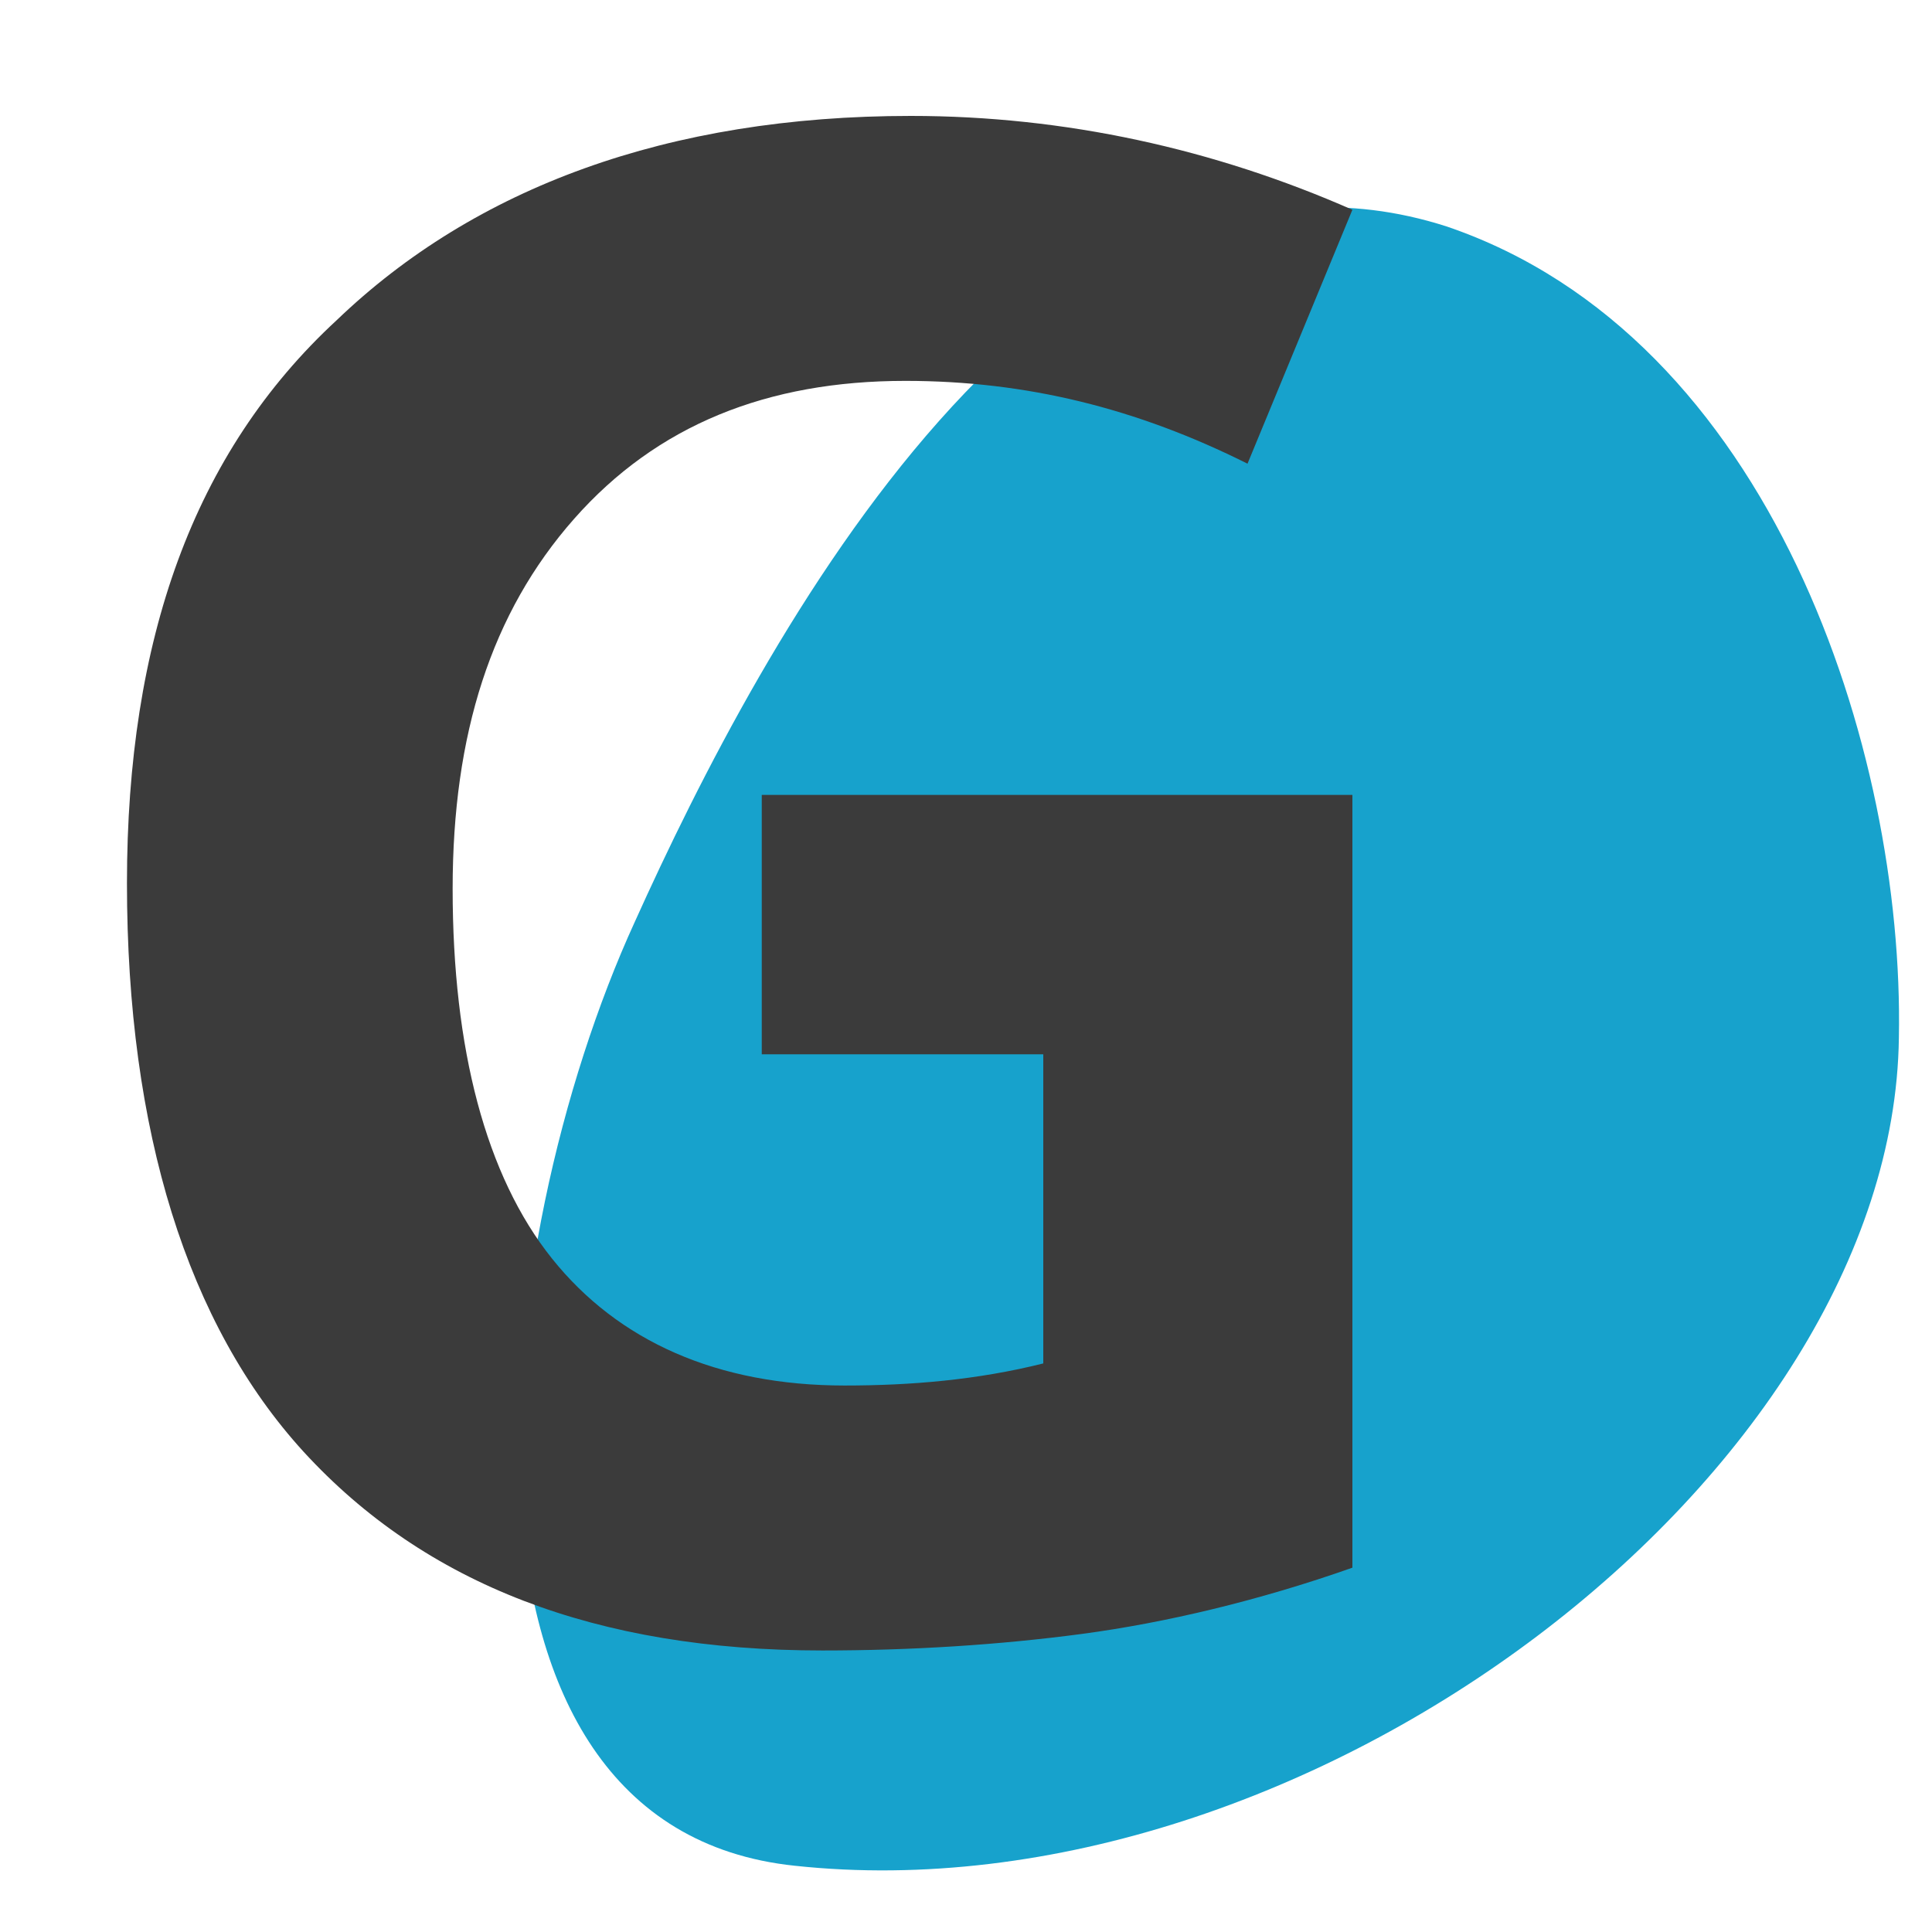
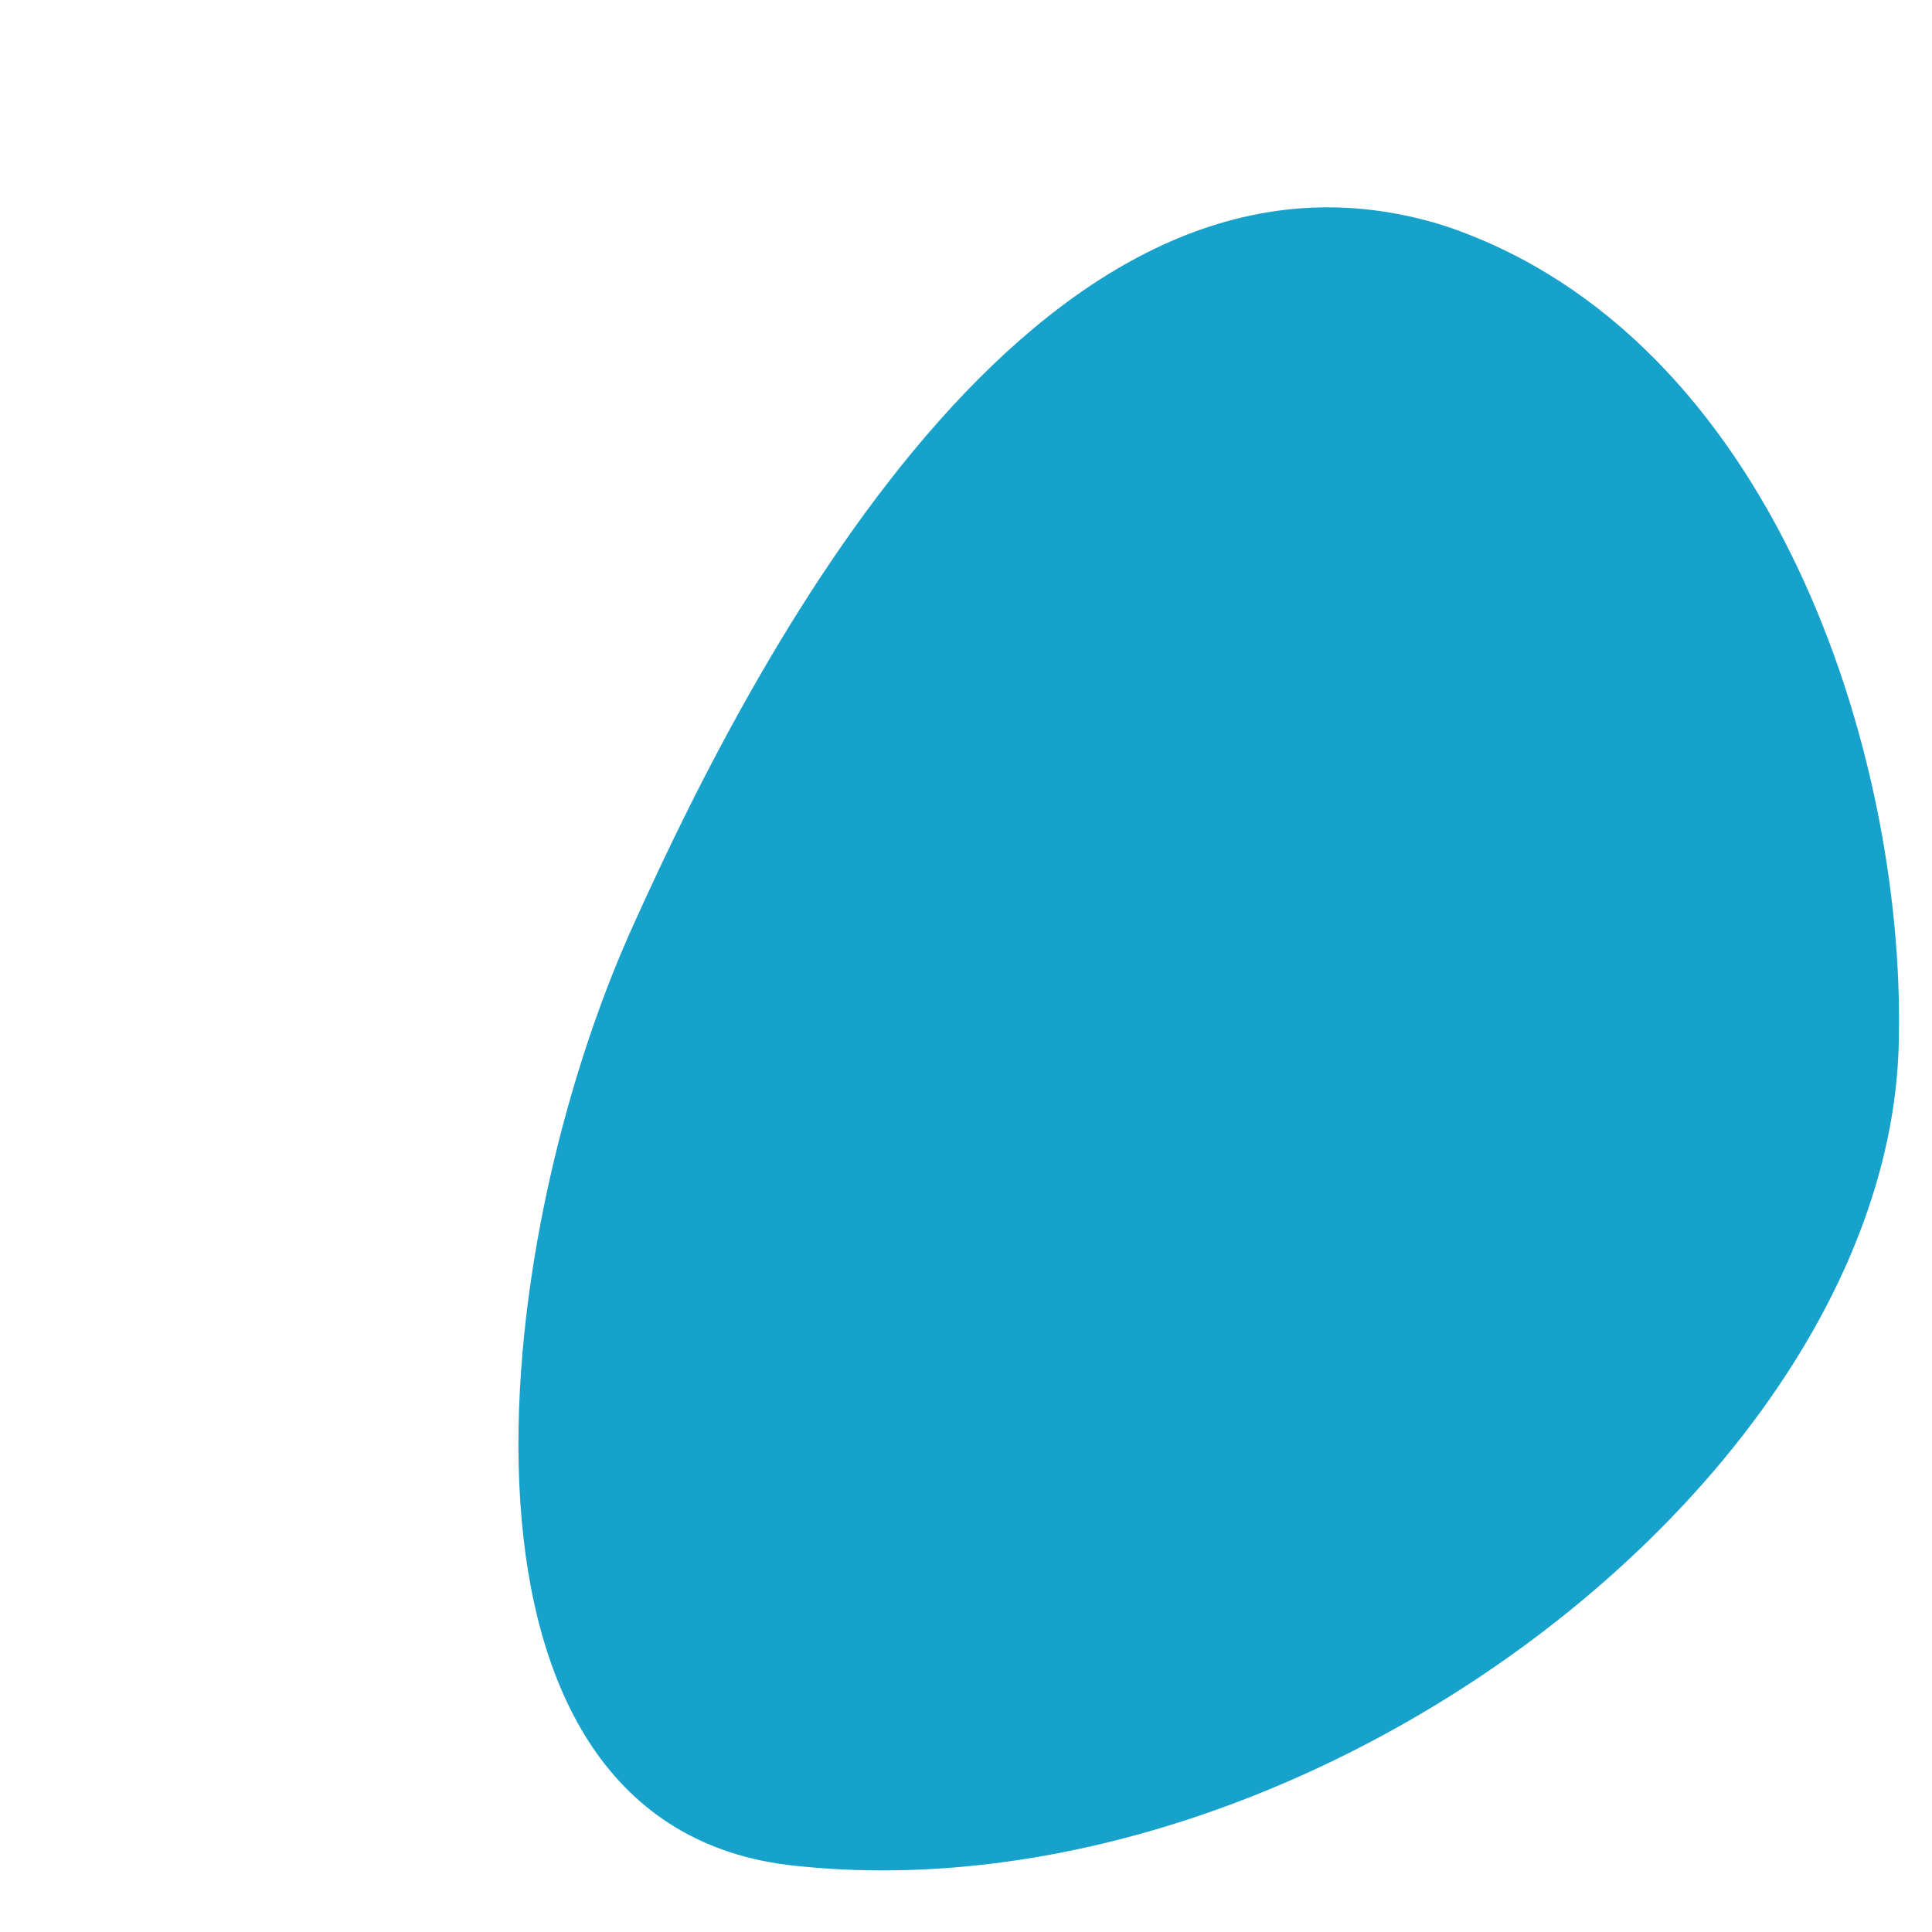
<svg xmlns="http://www.w3.org/2000/svg" version="1.1" id="Calque_1" x="0px" y="0px" viewBox="0 0 35 35" style="enable-background:new 0 0 35 35;" xml:space="preserve">
  <style type="text/css">
	.st0{fill:#17A2CC;}
	.st1{fill:#3B3B3B;}
</style>
  <g>
    <path class="st0" d="M14.4,33.8c-6.7-0.7-5.6-11.2-2.9-17.1c2.3-5.1,7.5-14.9,14.7-12.6c5.9,2,8.3,9.5,8.2,14.7   C34.3,26.7,23.7,34.8,14.4,33.8z" />
  </g>
  <g>
-     <path class="st1" d="M13.8,14.4h10.7v14c-1.7,0.6-3.4,1-4.9,1.2c-1.5,0.2-3.1,0.3-4.7,0.3c-4.1,0-7.2-1.2-9.4-3.6   C3.4,24,2.3,20.5,2.3,16c0-4.4,1.2-7.8,3.8-10.2c2.5-2.4,6-3.7,10.4-3.7c2.8,0,5.5,0.6,8,1.7l-1.9,4.6c-2-1-4-1.5-6.2-1.5   c-2.5,0-4.5,0.8-6,2.5c-1.5,1.7-2.2,3.9-2.2,6.7c0,2.9,0.6,5.2,1.8,6.7c1.2,1.5,3,2.3,5.3,2.3c1.2,0,2.4-0.1,3.6-0.4v-5.6h-5.1   V14.4z" />
-   </g>
+     </g>
</svg>